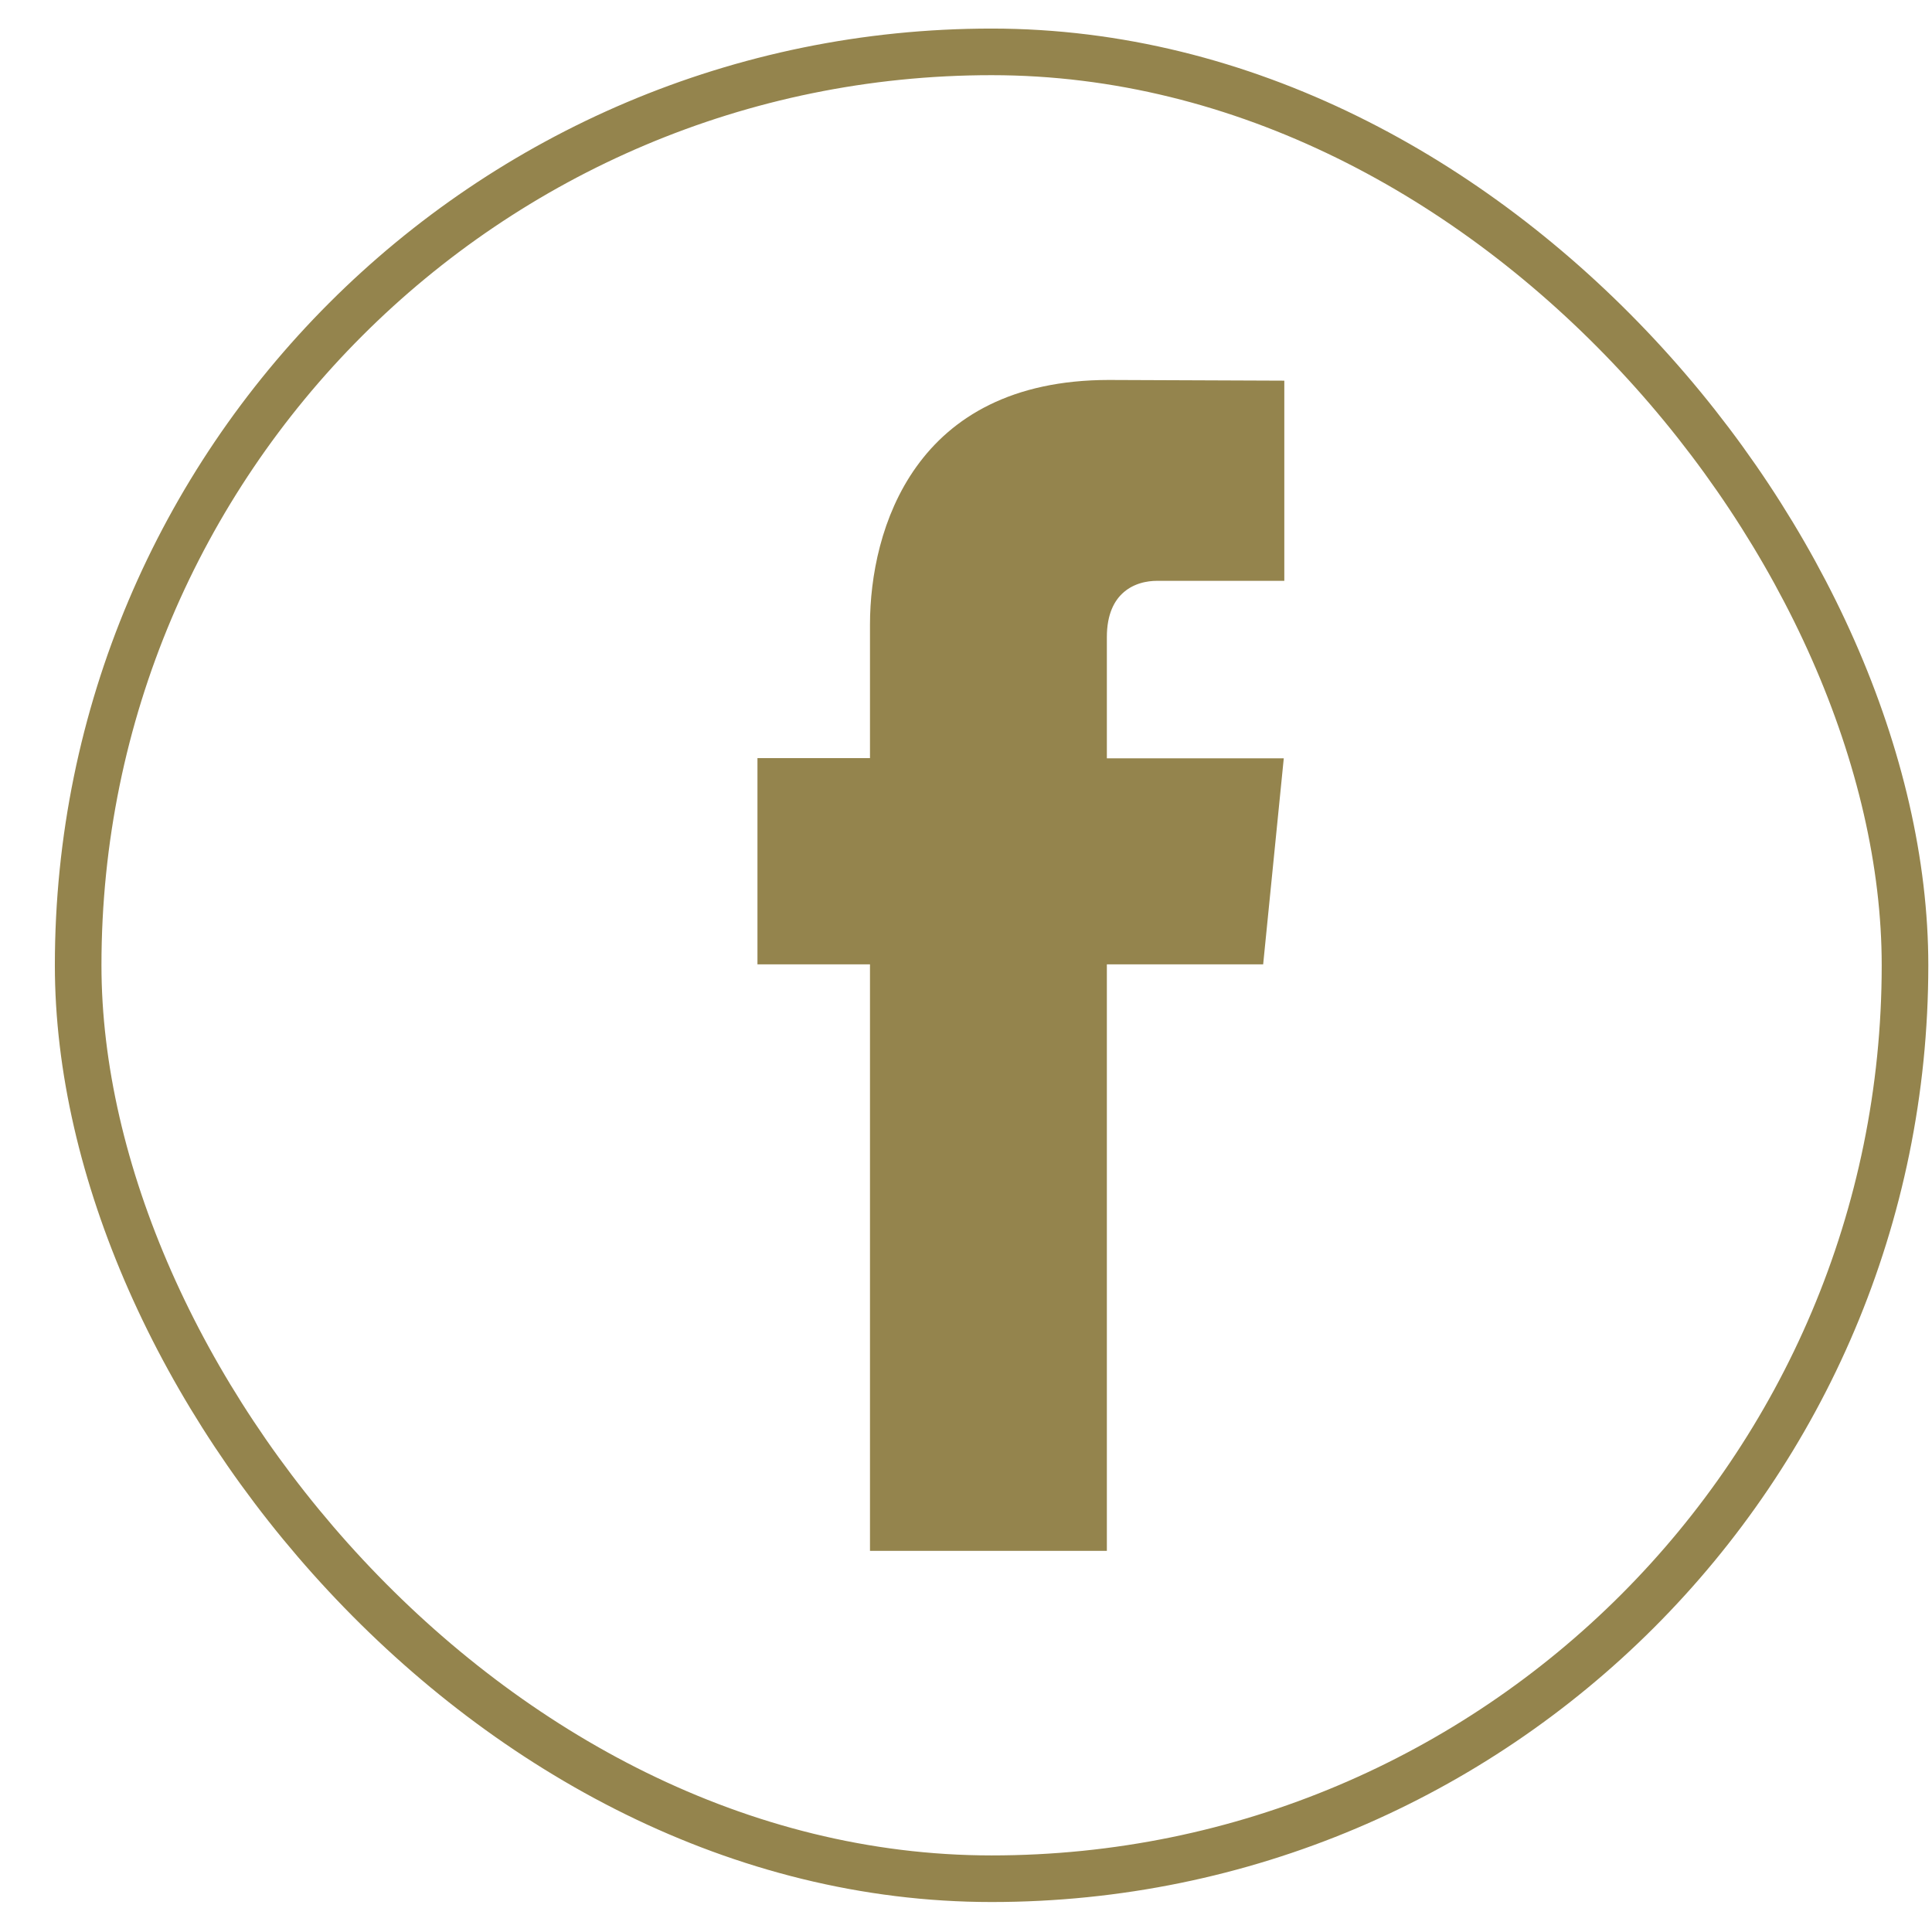
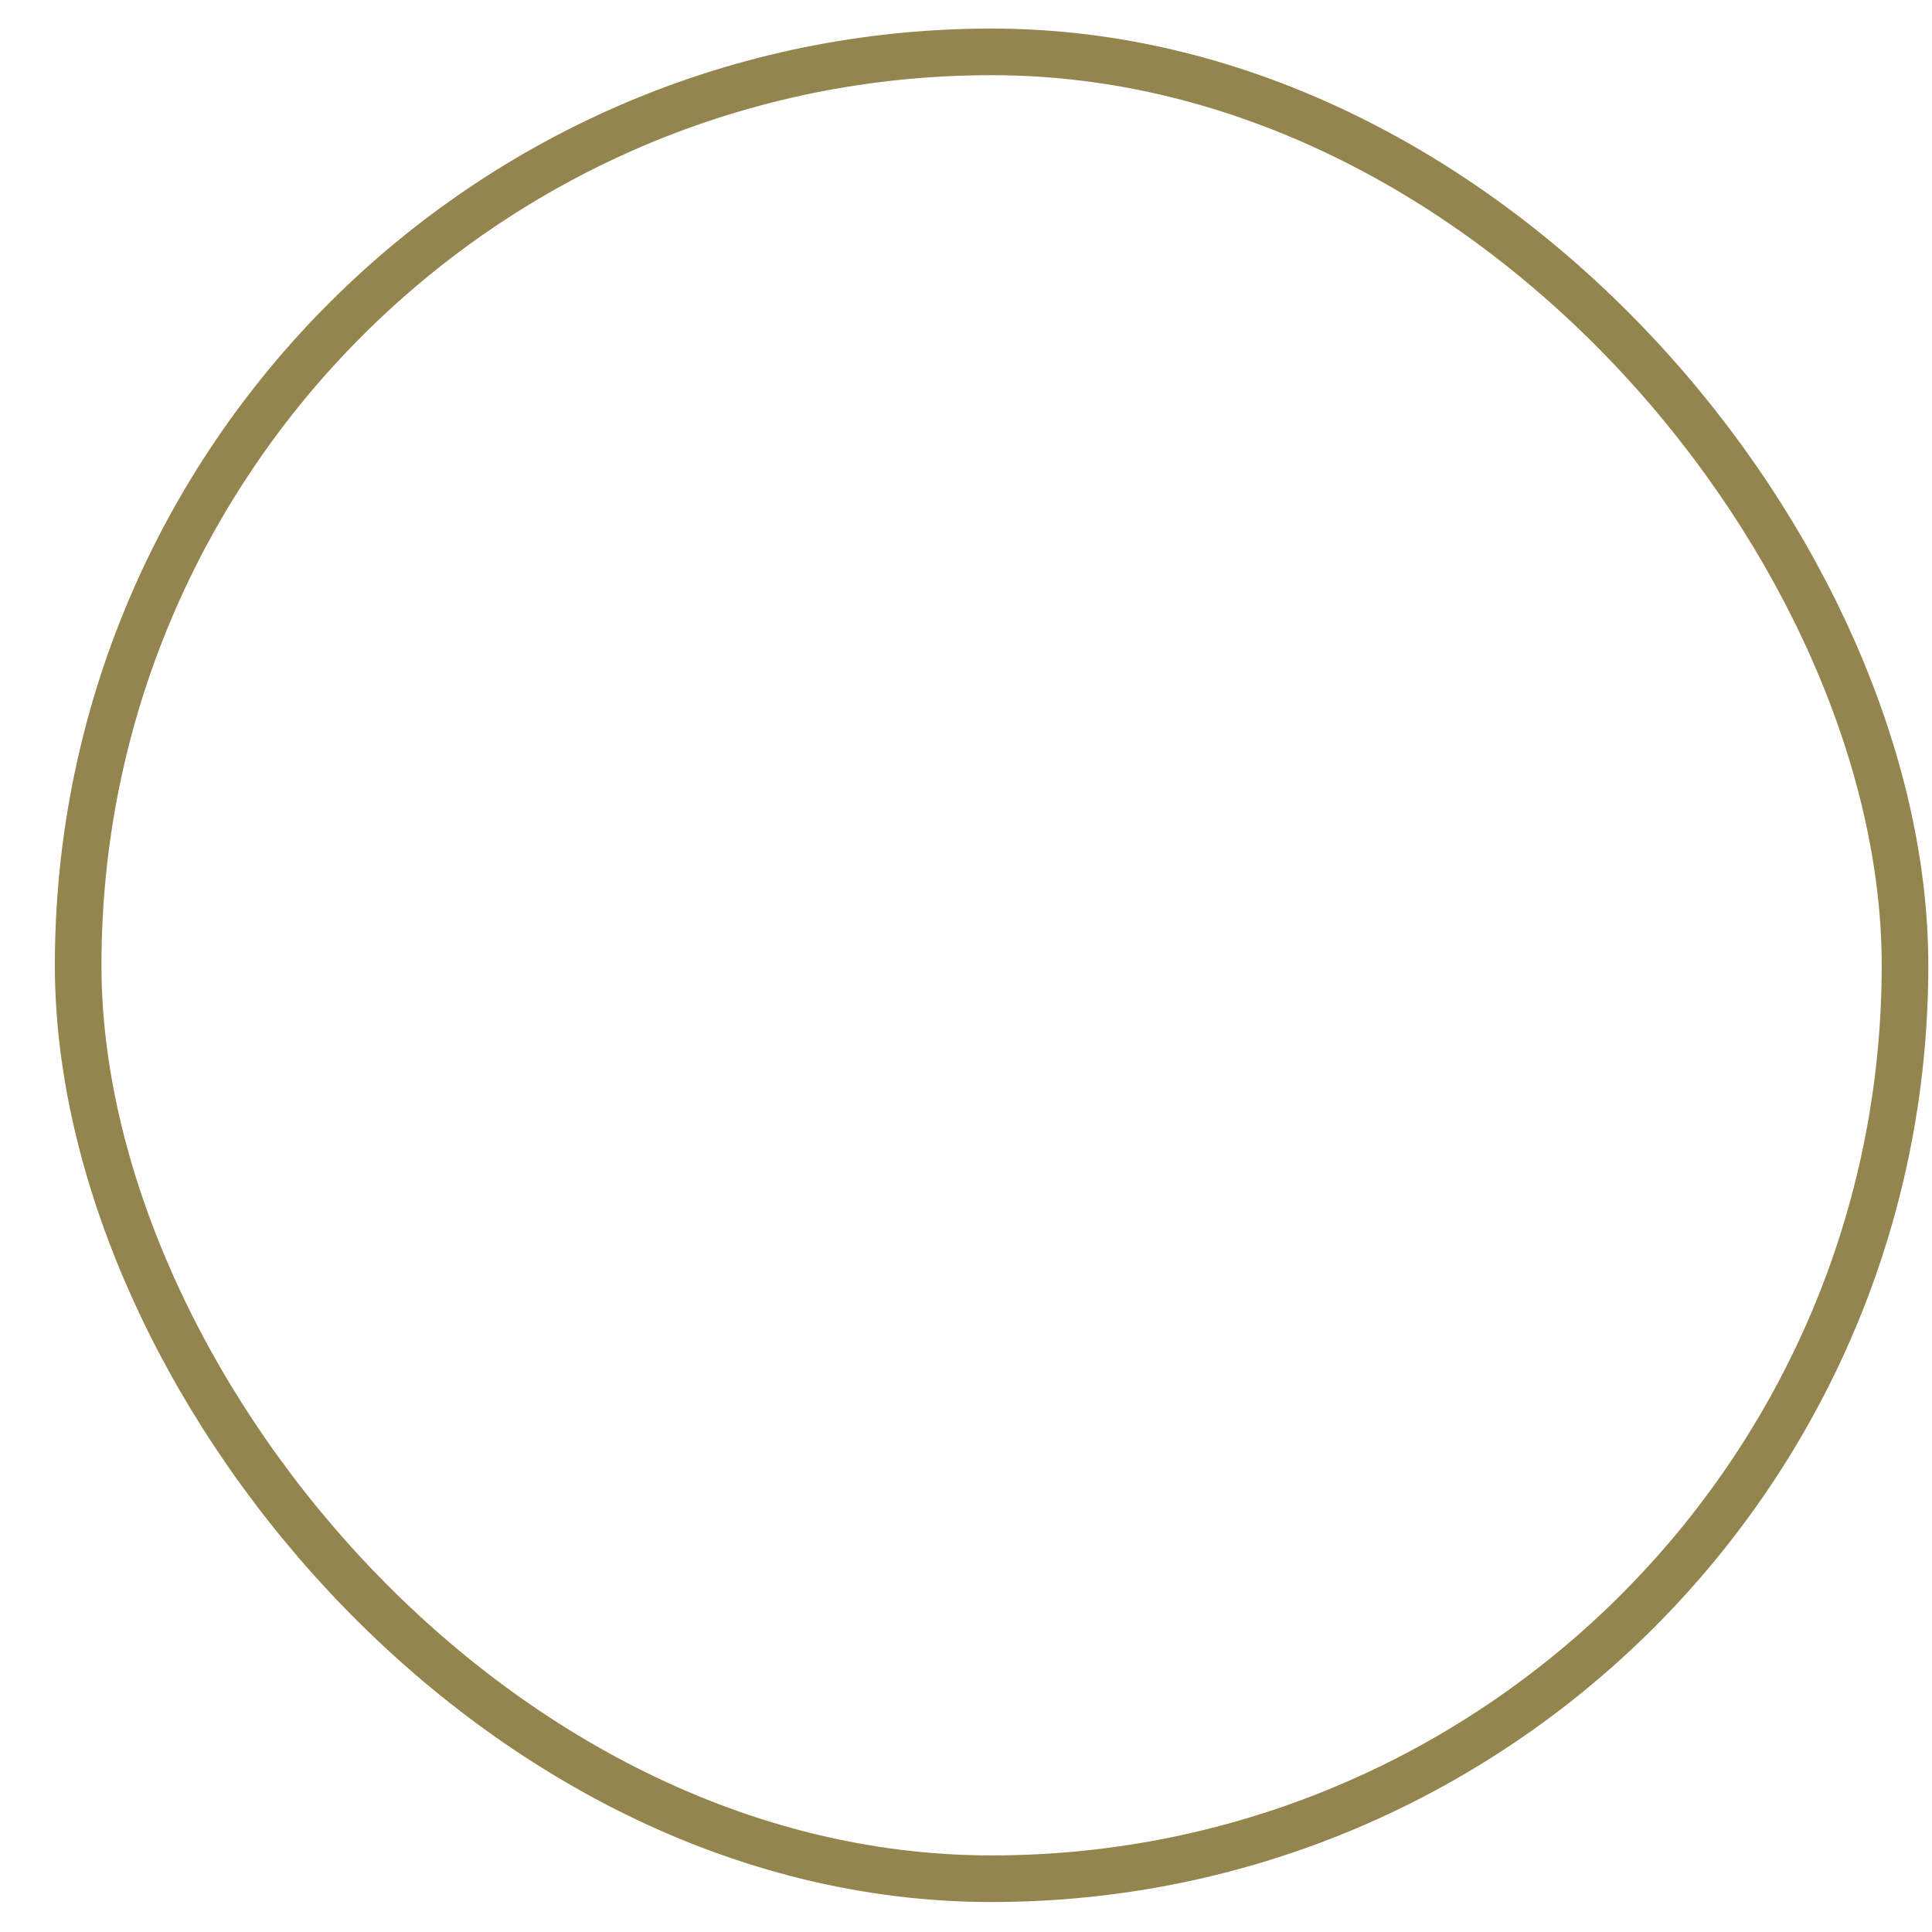
<svg xmlns="http://www.w3.org/2000/svg" width="33" height="33" viewBox="0 0 33 33" fill="none">
  <rect x="1.335" y="0.886" width="31.204" height="31.204" rx="15.602" stroke="#94844D" stroke-width="0.796" />
-   <path d="M21.692 6.746V9.676H19.764C19.549 9.676 19.272 9.73 19.044 9.922C18.808 10.12 18.661 10.436 18.661 10.881V13.198H21.657L21.354 16.227H18.661V26.245H15.105V16.227H13.183V13.194H15.105V10.671C15.105 9.887 15.289 8.898 15.854 8.112C16.408 7.34 17.351 6.736 18.94 6.735L21.692 6.746Z" fill="#94844D" stroke="#94844D" stroke-width="0.49" />
</svg>